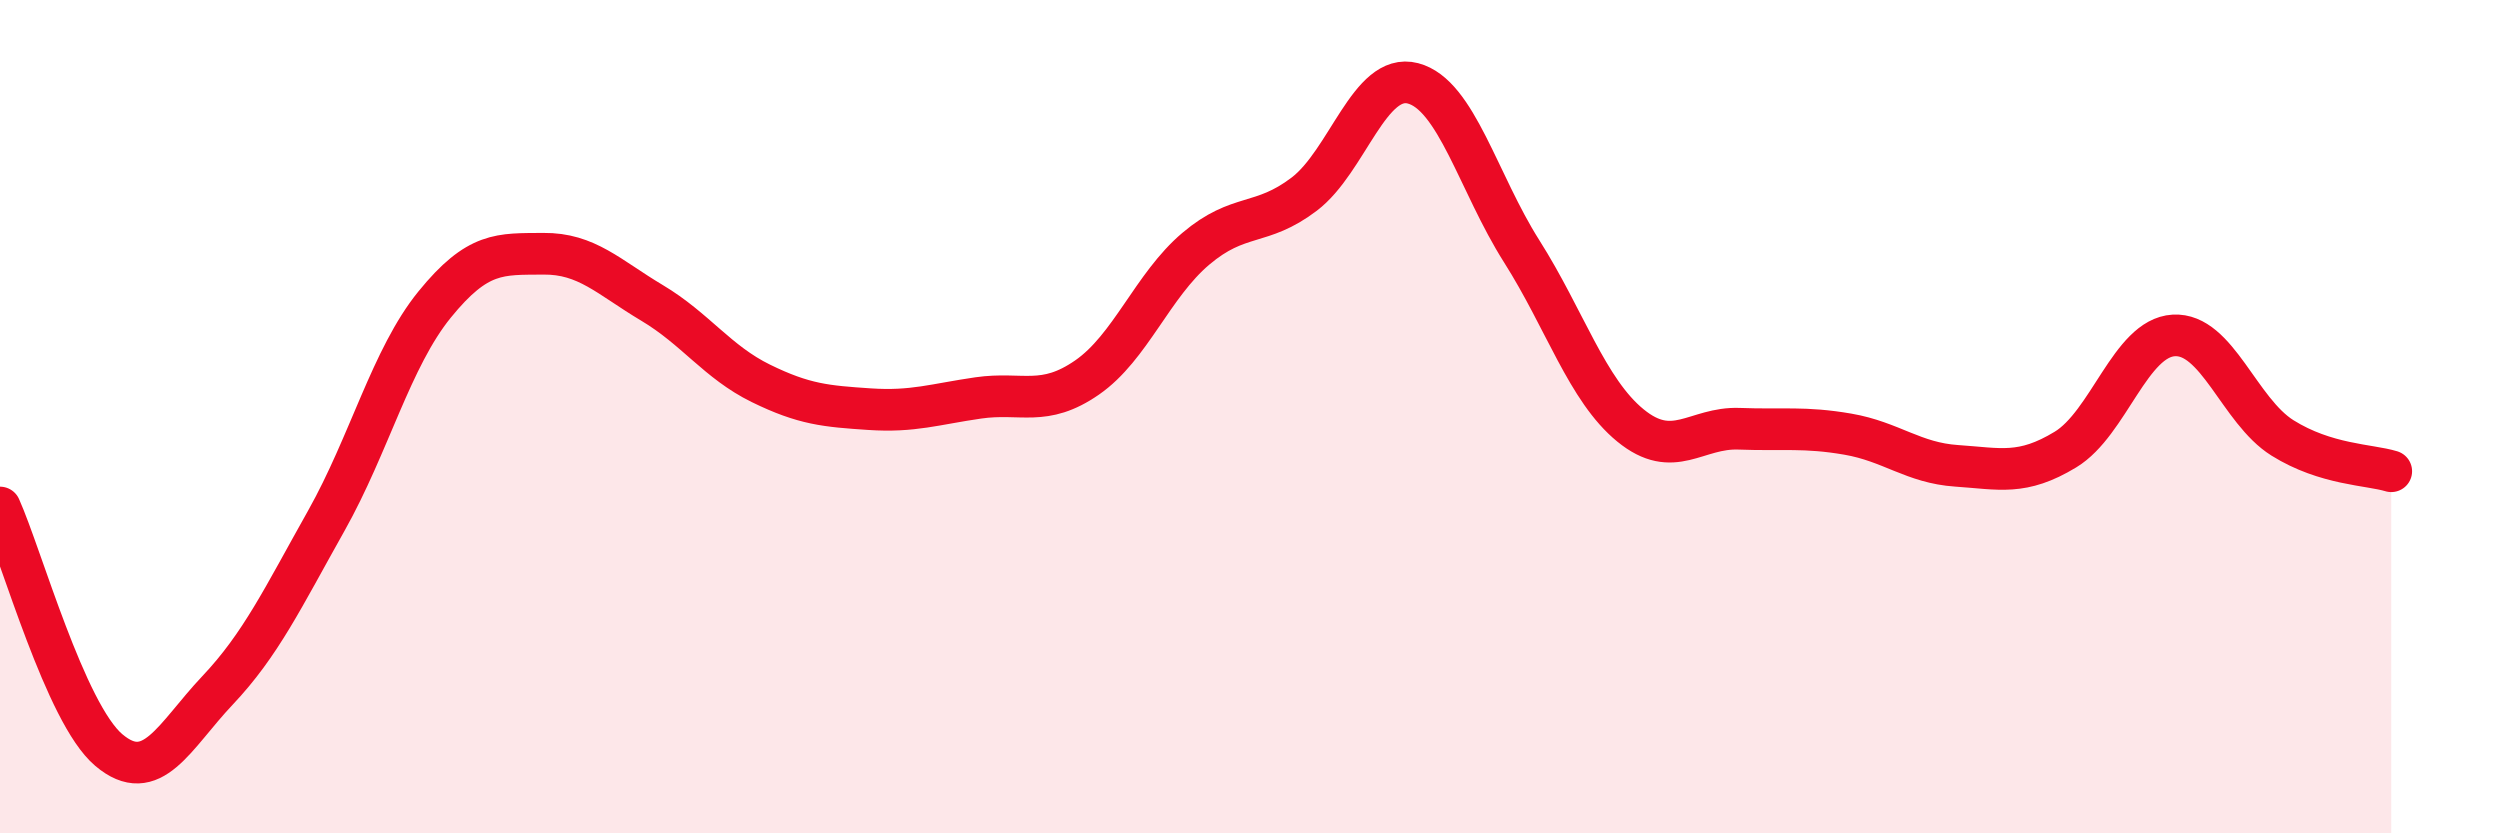
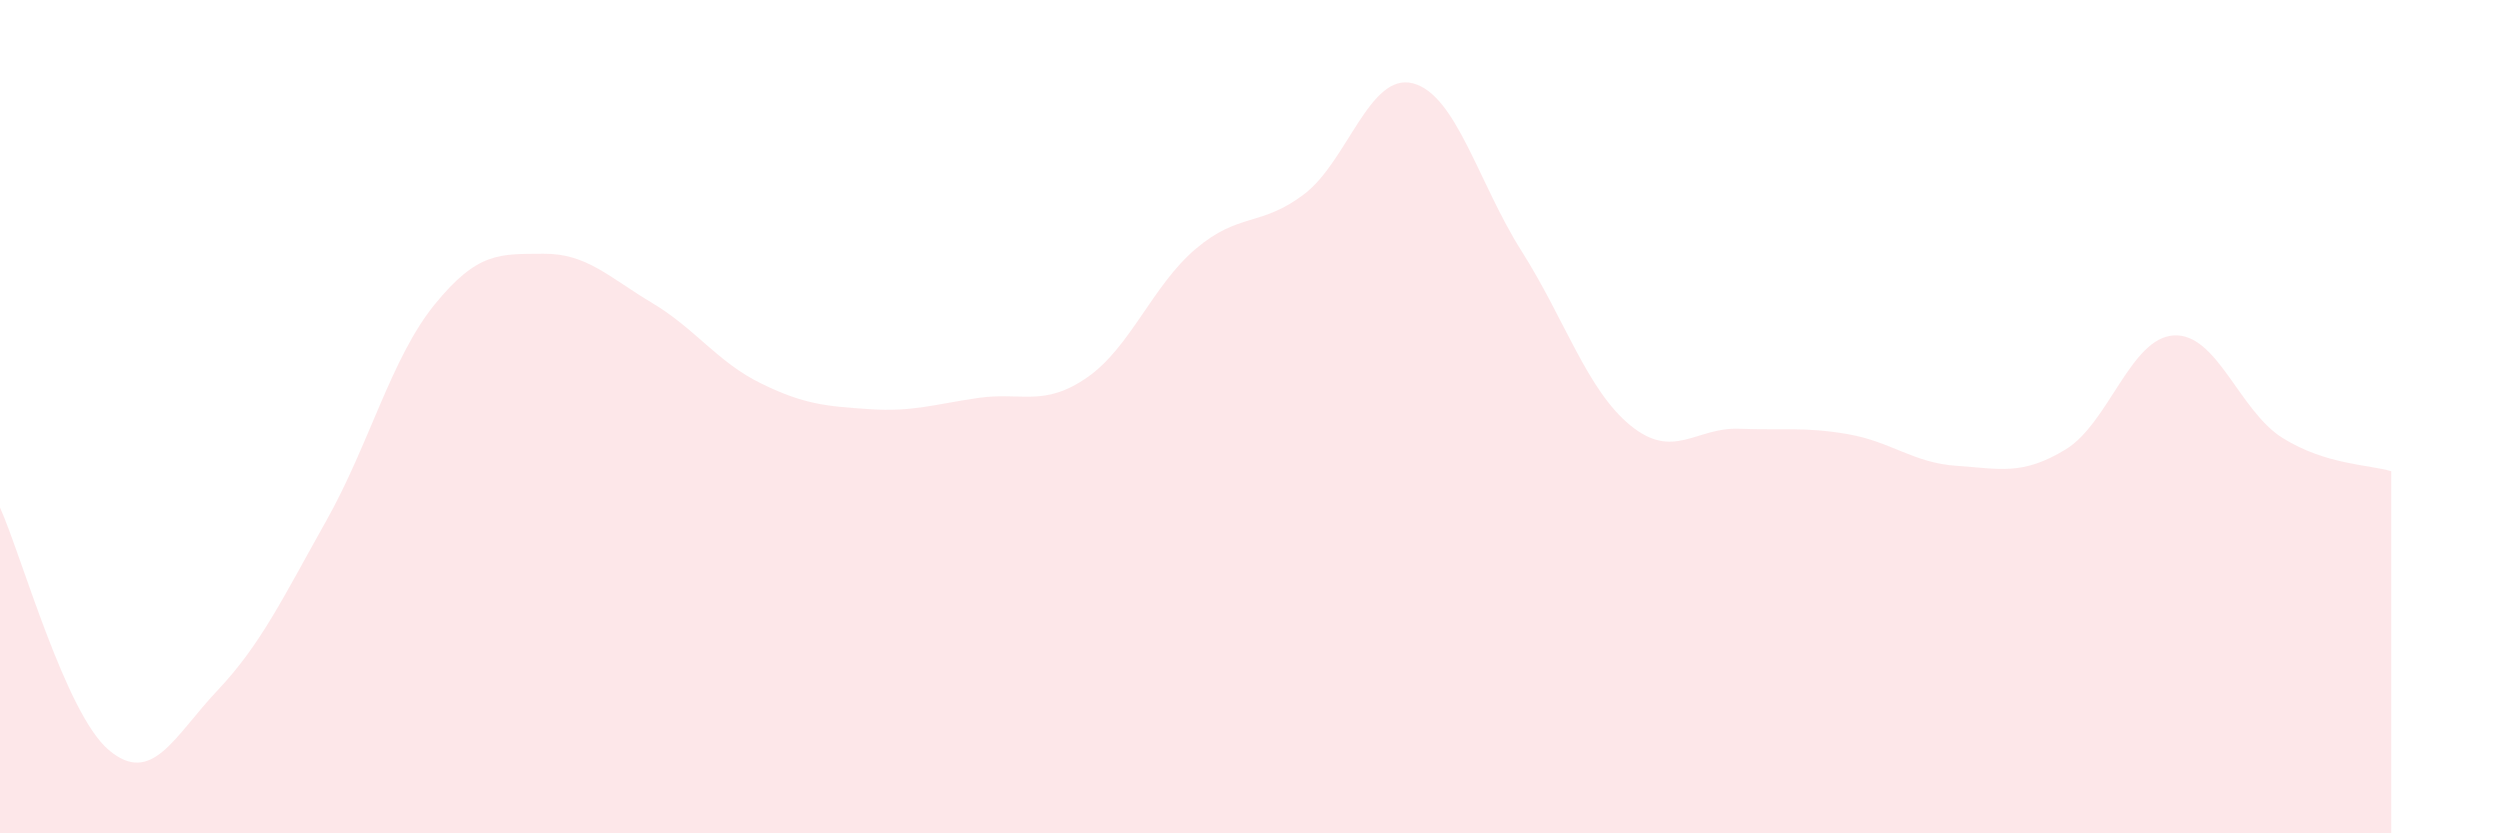
<svg xmlns="http://www.w3.org/2000/svg" width="60" height="20" viewBox="0 0 60 20">
  <path d="M 0,12.18 C 0.52,13.34 1.57,17.12 2.61,18 C 3.65,18.88 4.18,17.67 5.22,16.57 C 6.26,15.47 6.79,14.35 7.83,12.5 C 8.87,10.65 9.39,8.59 10.43,7.31 C 11.47,6.03 12,6.1 13.04,6.09 C 14.08,6.08 14.61,6.65 15.65,7.27 C 16.69,7.89 17.22,8.69 18.26,9.2 C 19.3,9.71 19.83,9.75 20.87,9.82 C 21.91,9.89 22.44,9.7 23.48,9.55 C 24.52,9.4 25.05,9.78 26.09,9.06 C 27.13,8.34 27.66,6.85 28.7,5.97 C 29.74,5.09 30.26,5.45 31.3,4.66 C 32.34,3.87 32.87,1.73 33.91,2 C 34.95,2.27 35.48,4.39 36.52,6.03 C 37.56,7.67 38.09,9.36 39.13,10.21 C 40.17,11.06 40.7,10.25 41.74,10.29 C 42.78,10.33 43.31,10.24 44.35,10.42 C 45.39,10.6 45.92,11.11 46.96,11.18 C 48,11.25 48.53,11.42 49.57,10.79 C 50.61,10.16 51.13,8.11 52.17,8.05 C 53.21,7.99 53.74,9.86 54.78,10.51 C 55.82,11.16 56.87,11.15 57.39,11.31L57.39 20L0 20Z" fill="#EB0A25" opacity="0.1" stroke-linecap="round" stroke-linejoin="round" />
-   <path d="M 0,12.18 C 0.52,13.34 1.57,17.12 2.61,18 C 3.65,18.88 4.18,17.67 5.22,16.57 C 6.26,15.47 6.79,14.35 7.83,12.5 C 8.87,10.65 9.39,8.59 10.43,7.31 C 11.47,6.03 12,6.1 13.04,6.09 C 14.08,6.08 14.61,6.65 15.65,7.27 C 16.69,7.89 17.22,8.69 18.26,9.2 C 19.3,9.71 19.83,9.75 20.87,9.82 C 21.91,9.89 22.44,9.7 23.48,9.55 C 24.52,9.4 25.05,9.78 26.09,9.06 C 27.13,8.34 27.66,6.85 28.7,5.97 C 29.74,5.09 30.26,5.45 31.3,4.66 C 32.34,3.87 32.87,1.73 33.91,2 C 34.95,2.27 35.48,4.39 36.52,6.03 C 37.56,7.67 38.09,9.36 39.13,10.21 C 40.17,11.06 40.7,10.25 41.74,10.29 C 42.78,10.33 43.31,10.24 44.35,10.42 C 45.39,10.6 45.92,11.11 46.96,11.18 C 48,11.25 48.53,11.42 49.57,10.79 C 50.61,10.16 51.13,8.11 52.17,8.05 C 53.21,7.99 53.74,9.86 54.78,10.51 C 55.82,11.16 56.87,11.15 57.39,11.31" stroke="#EB0A25" stroke-width="1" fill="none" stroke-linecap="round" stroke-linejoin="round" />
</svg>